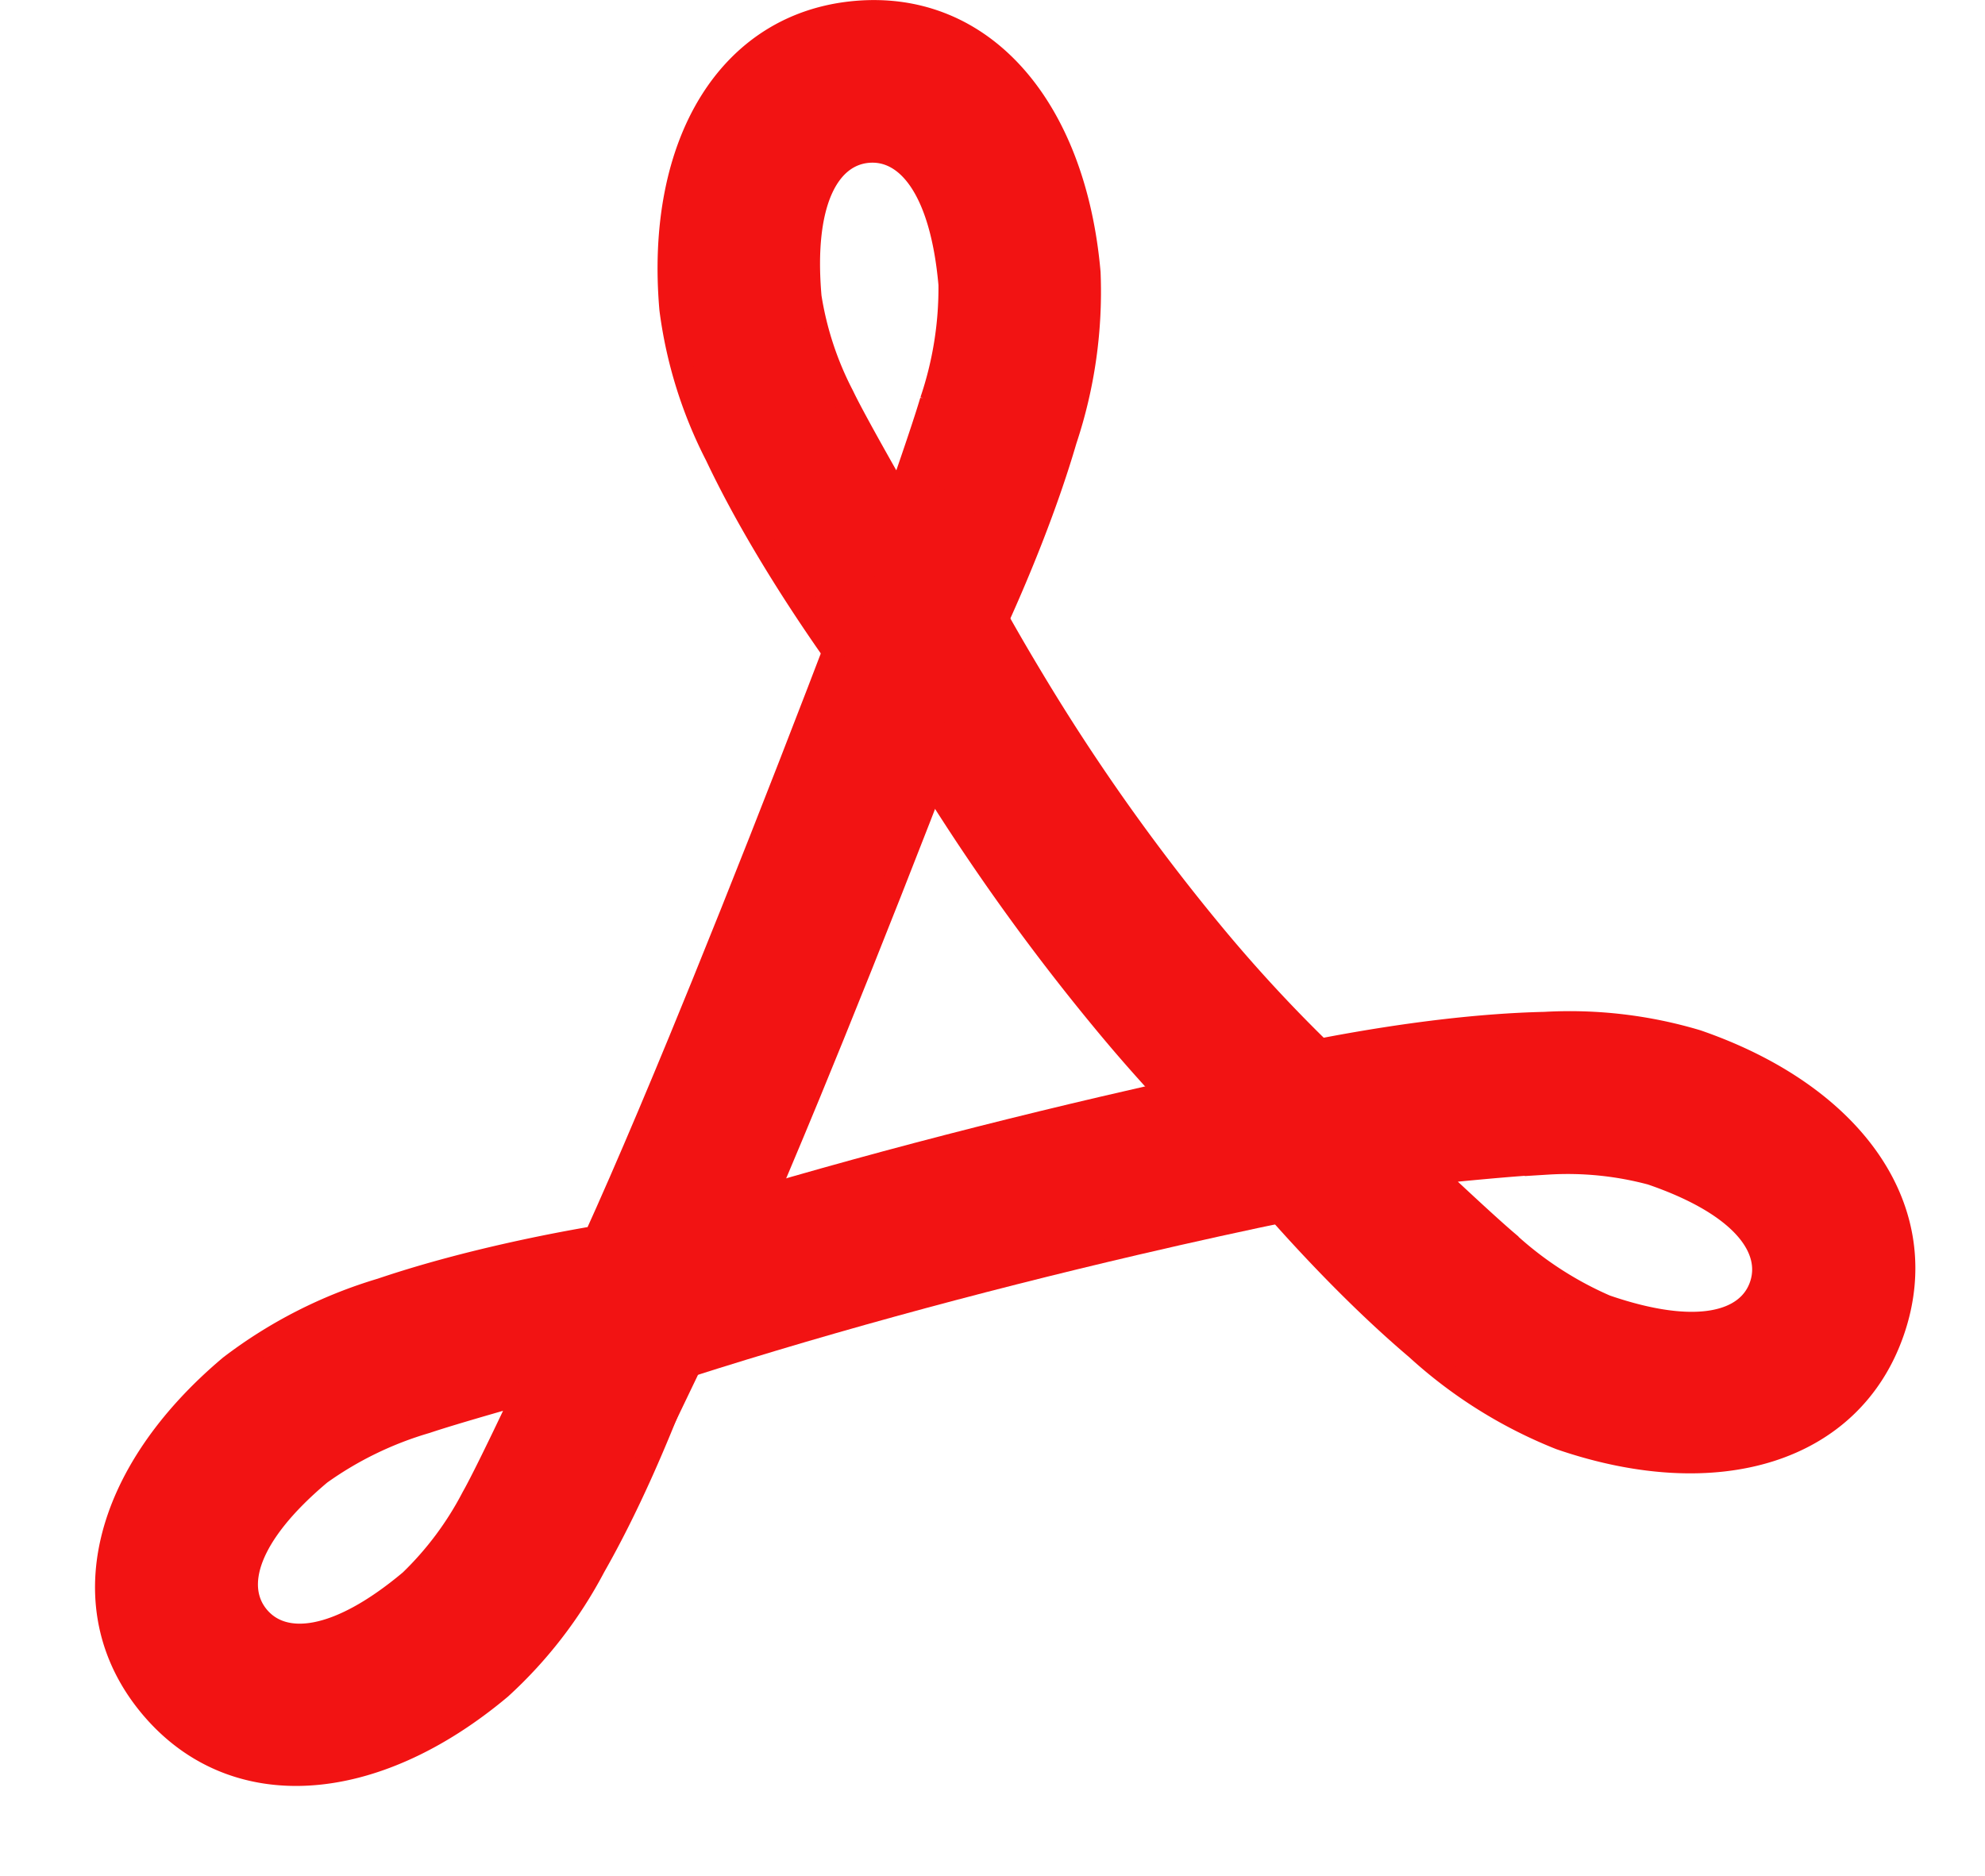
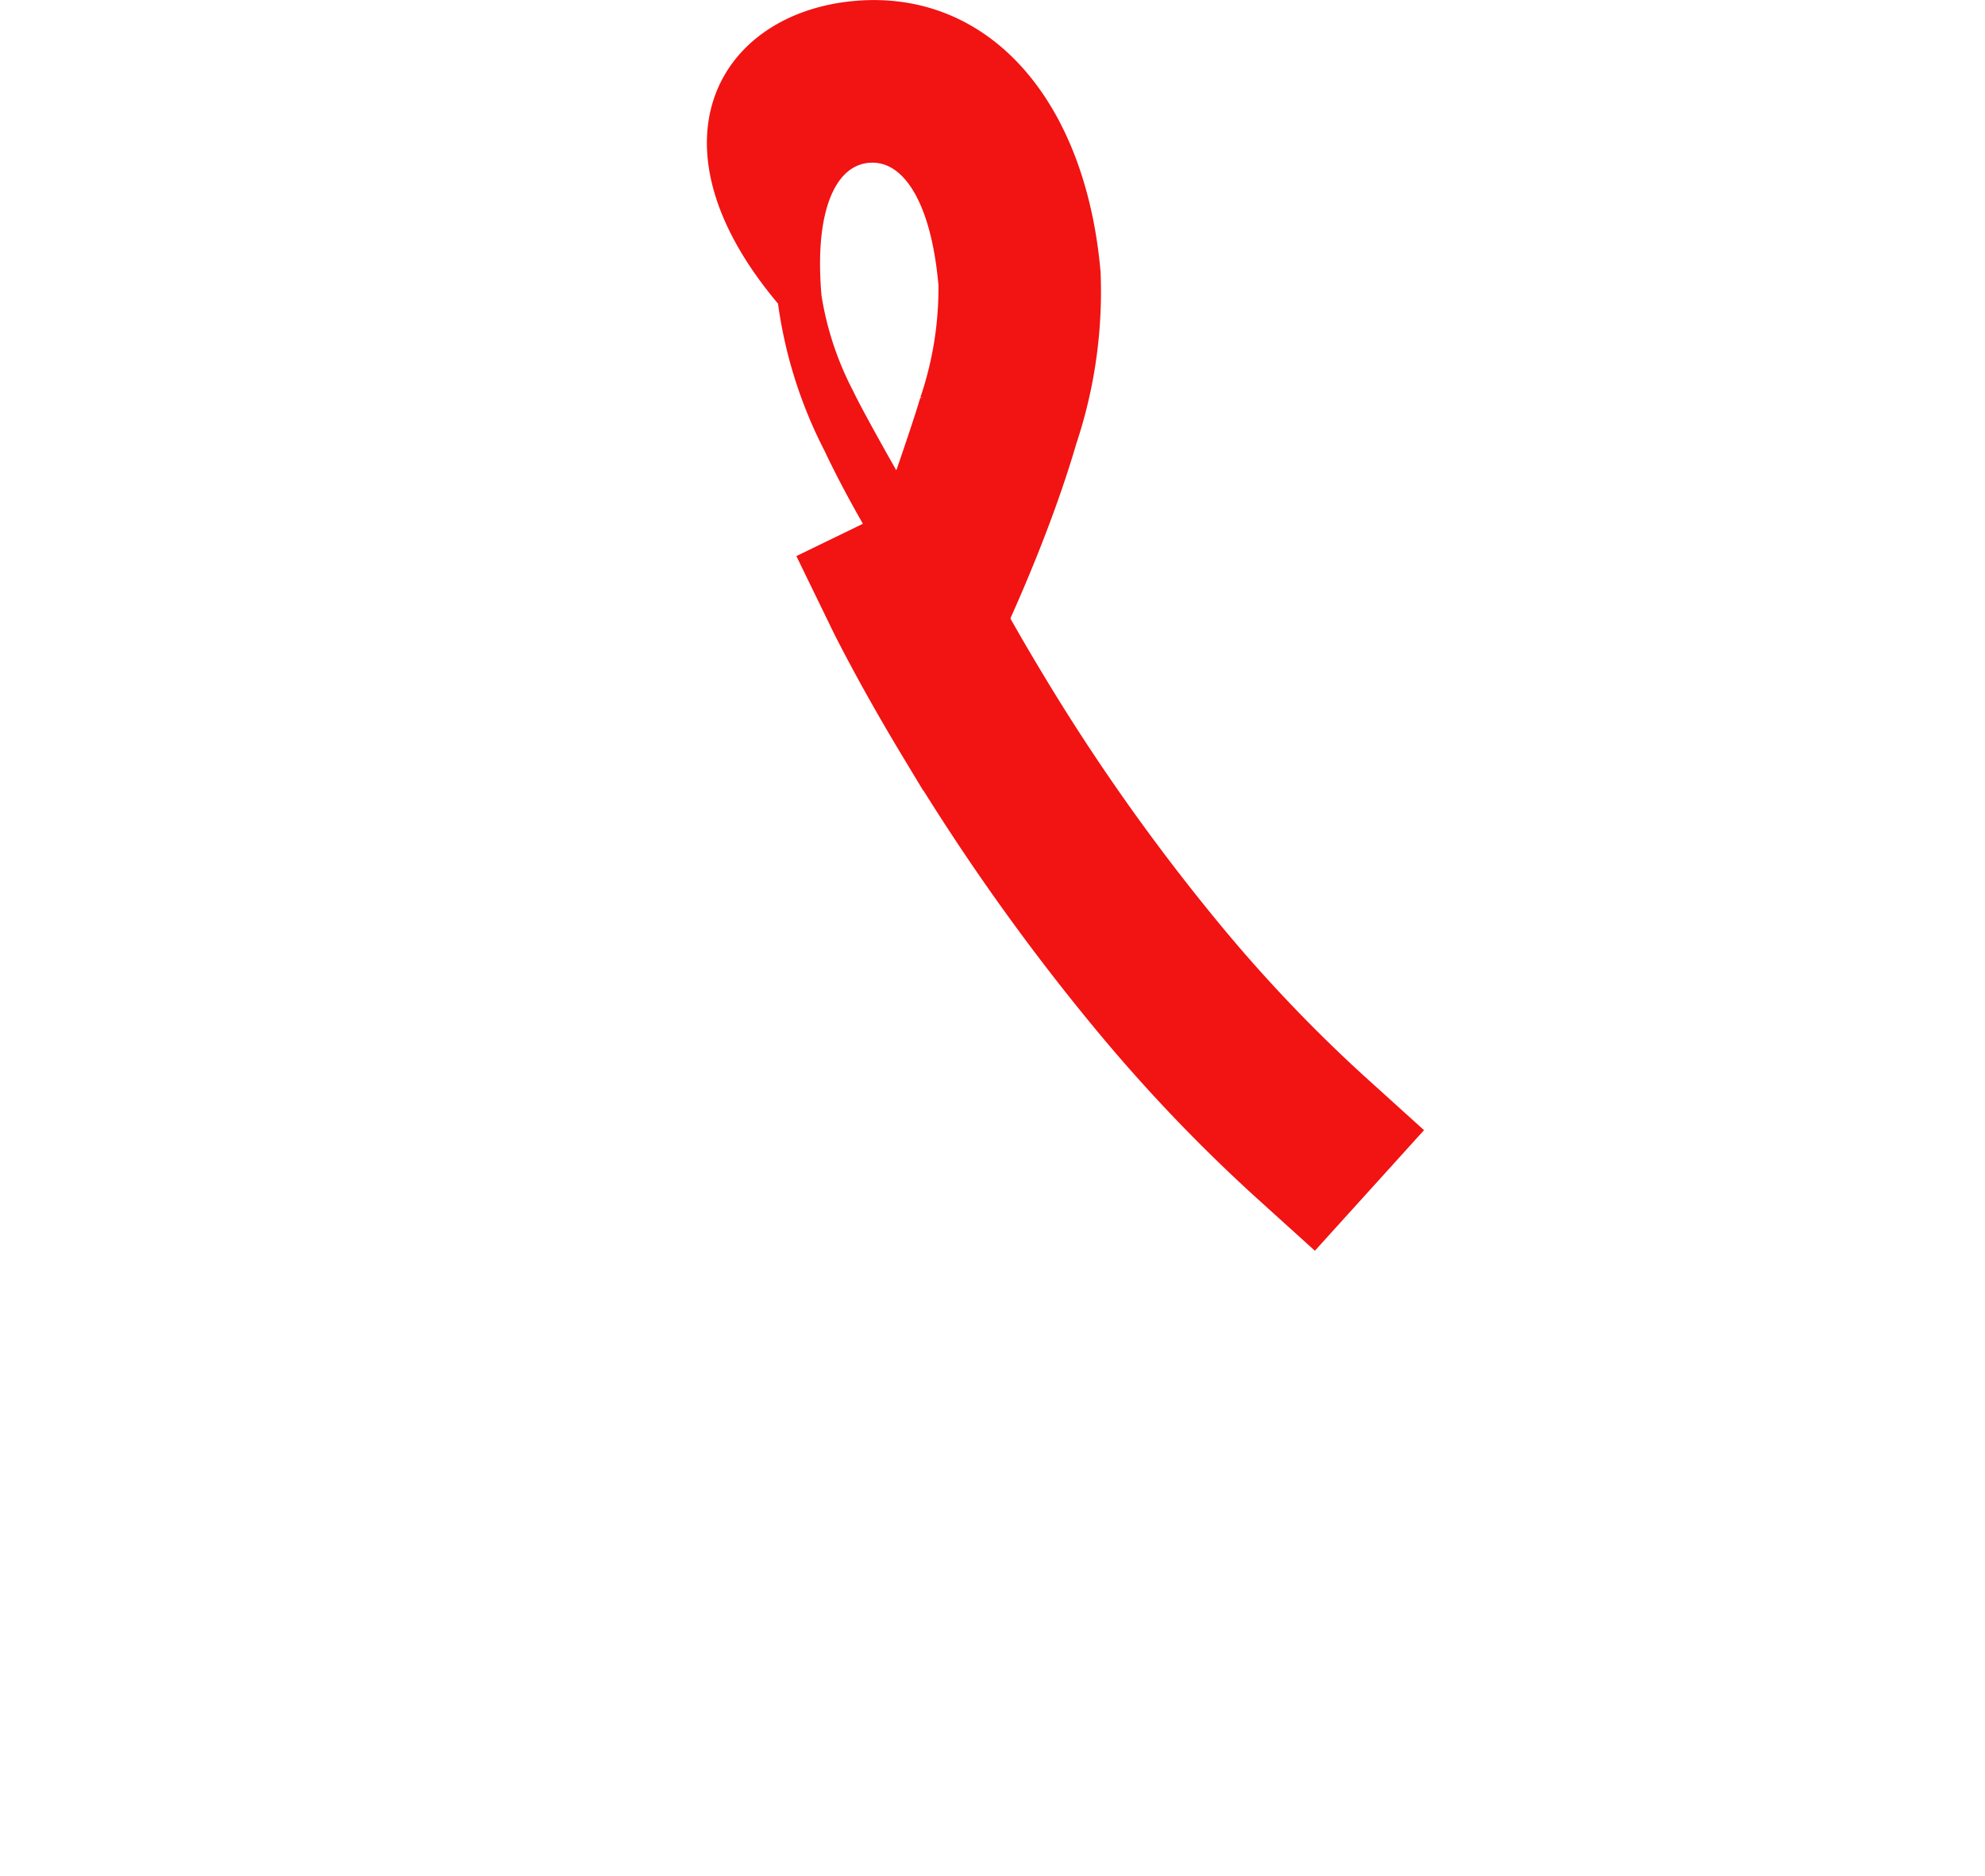
<svg xmlns="http://www.w3.org/2000/svg" width="87.084" height="82.327" viewBox="0 0 87.084 82.327">
  <g id="Page-1" transform="translate(0.698 0.503)">
    <g id="acction-outline" transform="translate(0 0)">
      <g>
-         <path id="Shape" d="M20.8,34.268c-.355.766-.634,1.337-.8,1.665a3.068,3.068,0,0,1-5.181.456c-.258-.342-.692-.939-1.245-1.736-.916-1.323-1.832-2.733-2.691-4.18-.813-1.37-1.535-2.706-2.142-3.989a19.479,19.479,0,0,1-2-6.421C6.11,12.8,9.281,7.523,14.86,7.035s9.6,4.158,10.238,11.422a20.6,20.6,0,0,1-1.041,7.354c-.415,1.42-.934,2.905-1.532,4.429-.55,1.4-1.137,2.76-1.725,4.028ZM14.288,23.862c.517,1.095,2.459,4.477,2.459,4.477s1.061-3.02,1.421-4.251a15.429,15.429,0,0,0,.817-5.1c-.371-4.236-1.893-5.993-3.591-5.845s-2.907,2.151-2.537,6.381A14.161,14.161,0,0,0,14.288,23.862Z" transform="translate(21.988 -7)" fill="#f21313" stroke="#f21313" stroke-width="1" />
-         <path id="Shape-2" data-name="Shape" d="M14.137,27.271c-.355.766-.634,1.338-.8,1.665a3.068,3.068,0,0,1-5.181.456c-.258-.342-.693-.939-1.245-1.736-.916-1.323-1.832-2.734-2.691-4.18-.814-1.37-1.535-2.706-2.142-3.99a19.482,19.482,0,0,1-2-6.422C-.555,5.8,2.617.523,8.2.035s9.6,4.158,10.239,11.423a20.6,20.6,0,0,1-1.041,7.355c-.416,1.421-.934,2.906-1.532,4.43-.55,1.4-1.137,2.76-1.725,4.028ZM7.624,16.864c.517,1.095,2.459,4.478,2.459,4.478s1.061-3.021,1.421-4.251a15.431,15.431,0,0,0,.818-5.1C11.951,7.757,10.429,6,8.731,6.148S5.823,8.3,6.193,12.529A14.163,14.163,0,0,0,7.624,16.864Z" transform="translate(10.605 81.122) rotate(-125.025)" fill="#f21313" stroke="#f21313" stroke-width="1" />
-         <path id="Shape-3" data-name="Shape" d="M14.143,27.282c-.355.766-.635,1.338-.8,1.665a3.069,3.069,0,0,1-5.184.457c-.258-.342-.693-.939-1.245-1.737C6,26.344,5.08,24.932,4.22,23.485c-.814-1.371-1.536-2.707-2.143-3.991a19.489,19.489,0,0,1-2-6.424C-.555,5.8,2.618.523,8.2.035S17.806,4.2,18.442,11.463A20.613,20.613,0,0,1,17.4,18.821c-.416,1.421-.934,2.907-1.532,4.431-.55,1.4-1.138,2.761-1.726,4.03ZM7.627,16.871c.518,1.1,2.46,4.479,2.46,4.479s1.062-3.022,1.422-4.253a15.437,15.437,0,0,0,.818-5.1C11.956,7.76,10.433,6,8.734,6.15S5.825,8.3,6.2,12.535a14.168,14.168,0,0,0,1.432,4.337Z" transform="translate(85.722 50.426) rotate(114.003)" fill="#f21313" stroke="#f21313" stroke-width="1" />
+         <path id="Shape" d="M20.8,34.268c-.355.766-.634,1.337-.8,1.665c-.258-.342-.692-.939-1.245-1.736-.916-1.323-1.832-2.733-2.691-4.18-.813-1.37-1.535-2.706-2.142-3.989a19.479,19.479,0,0,1-2-6.421C6.11,12.8,9.281,7.523,14.86,7.035s9.6,4.158,10.238,11.422a20.6,20.6,0,0,1-1.041,7.354c-.415,1.42-.934,2.905-1.532,4.429-.55,1.4-1.137,2.76-1.725,4.028ZM14.288,23.862c.517,1.095,2.459,4.477,2.459,4.477s1.061-3.02,1.421-4.251a15.429,15.429,0,0,0,.817-5.1c-.371-4.236-1.893-5.993-3.591-5.845s-2.907,2.151-2.537,6.381A14.161,14.161,0,0,0,14.288,23.862Z" transform="translate(21.988 -7)" fill="#f21313" stroke="#f21313" stroke-width="1" />
        <path id="Shape-4" data-name="Shape" d="M9.026,15.937c.145.3.415.829.806,1.557.641,1.2,1.394,2.527,2.255,3.956a96.517,96.517,0,0,0,8.476,11.982,71.378,71.378,0,0,0,6.89,7.23l2.275,2.058,4.117-4.549-2.275-2.058a65.293,65.293,0,0,1-6.294-6.61,90.465,90.465,0,0,1-7.932-11.217c-1.378-2.289-2.324-4.055-2.8-5.032L13.2,10.5,7.684,13.178Z" transform="translate(27.224 10.949)" fill="#f21313" stroke="#f21313" stroke-width="1" />
-         <path id="Shape-5" data-name="Shape" d="M20.142,13.331c-.107.286-.312.829-.6,1.59-.481,1.269-1.021,2.683-1.607,4.206-1.675,4.35-3.386,8.7-5.033,12.756q-.525,1.294-1.032,2.524c-1.88,4.561-3.507,8.3-4.8,10.991L5.743,48.161l5.53,2.657L12.6,48.053c1.352-2.814,3.02-6.65,4.941-11.309q.513-1.244,1.044-2.554c1.662-4.094,3.386-8.477,5.073-12.859.59-1.533,1.134-2.957,1.619-4.235.291-.768.5-1.316.609-1.612l1.076-2.873-5.745-2.152Z" transform="translate(17.253 10.759)" fill="#f21313" stroke="#f21313" stroke-width="1" />
-         <path id="Shape-6" data-name="Shape" d="M39.914,14.969c-.493.091-1.4.269-2.673.531-2.107.435-4.46.95-7,1.544C22.976,18.742,15.646,20.732,8.7,23l-2.916.954,1.907,5.831,2.916-.954c6.759-2.211,13.923-4.156,21.026-5.816,2.487-.581,4.788-1.085,6.845-1.509,1.229-.253,2.1-.423,2.553-.507l3.016-.559L42.93,14.41Z" transform="translate(17.476 31.054)" fill="#f21313" stroke="#f21313" stroke-width="1" />
      </g>
    </g>
  </g>
</svg>